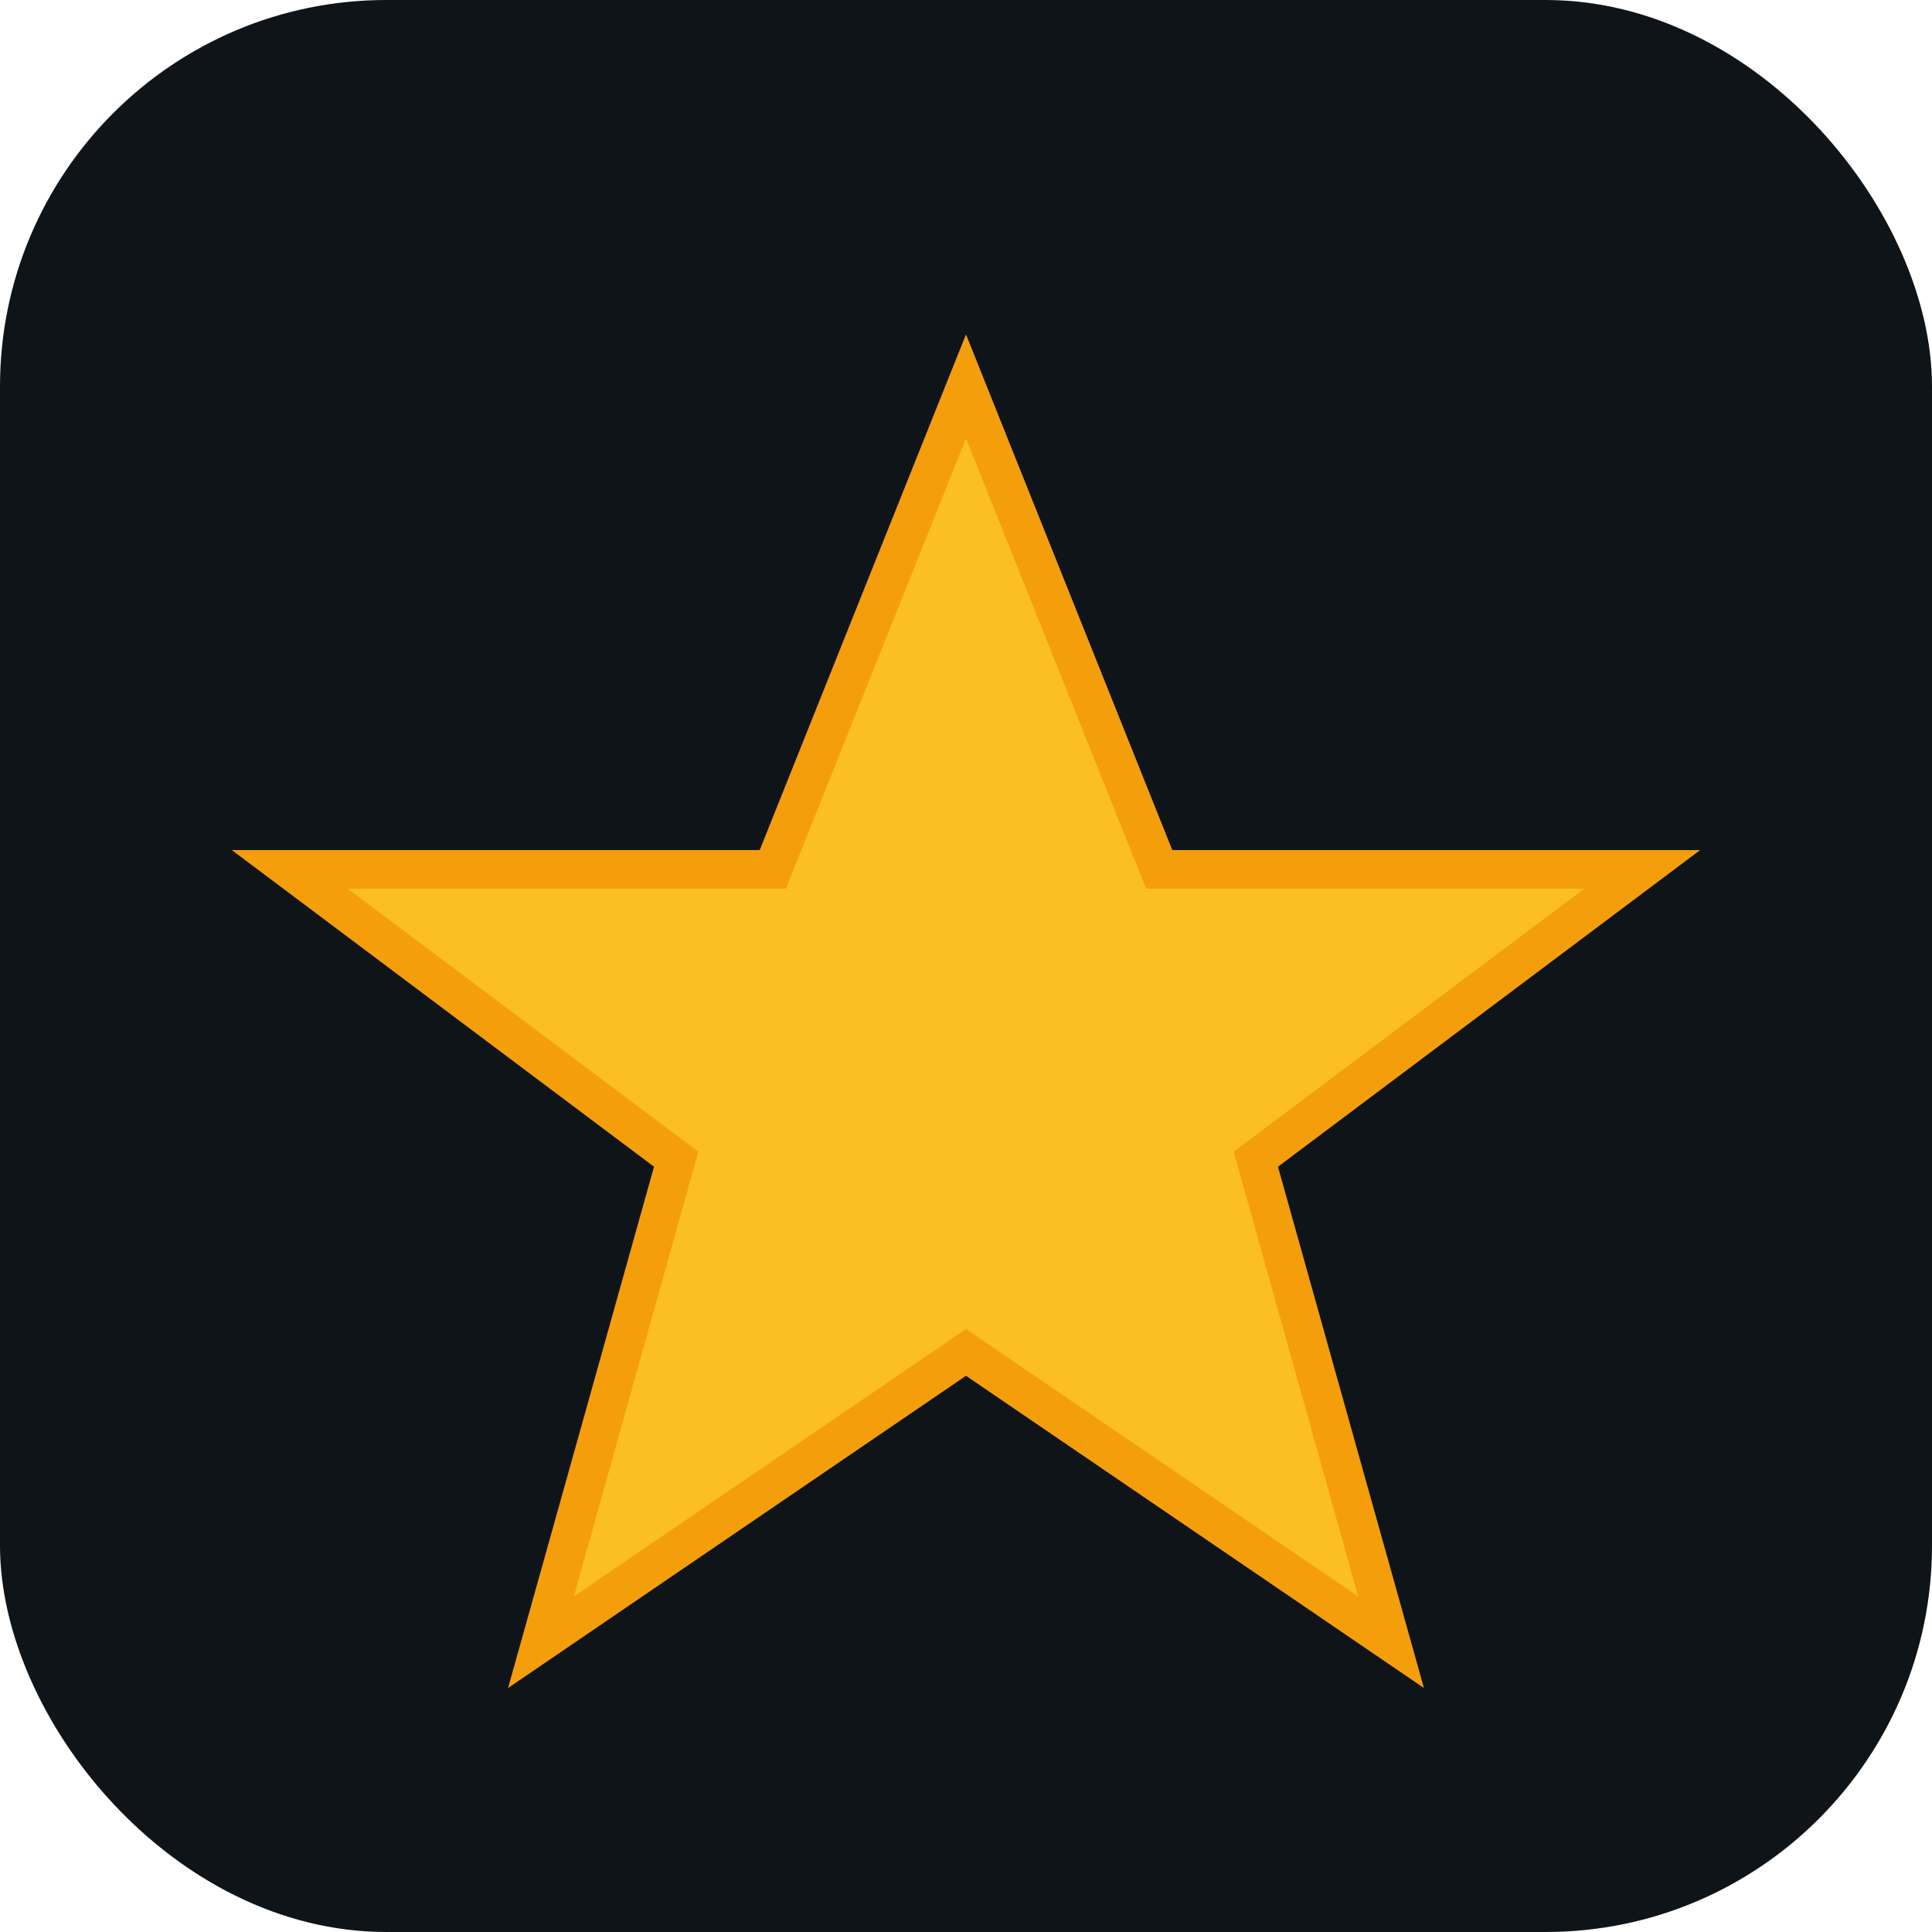
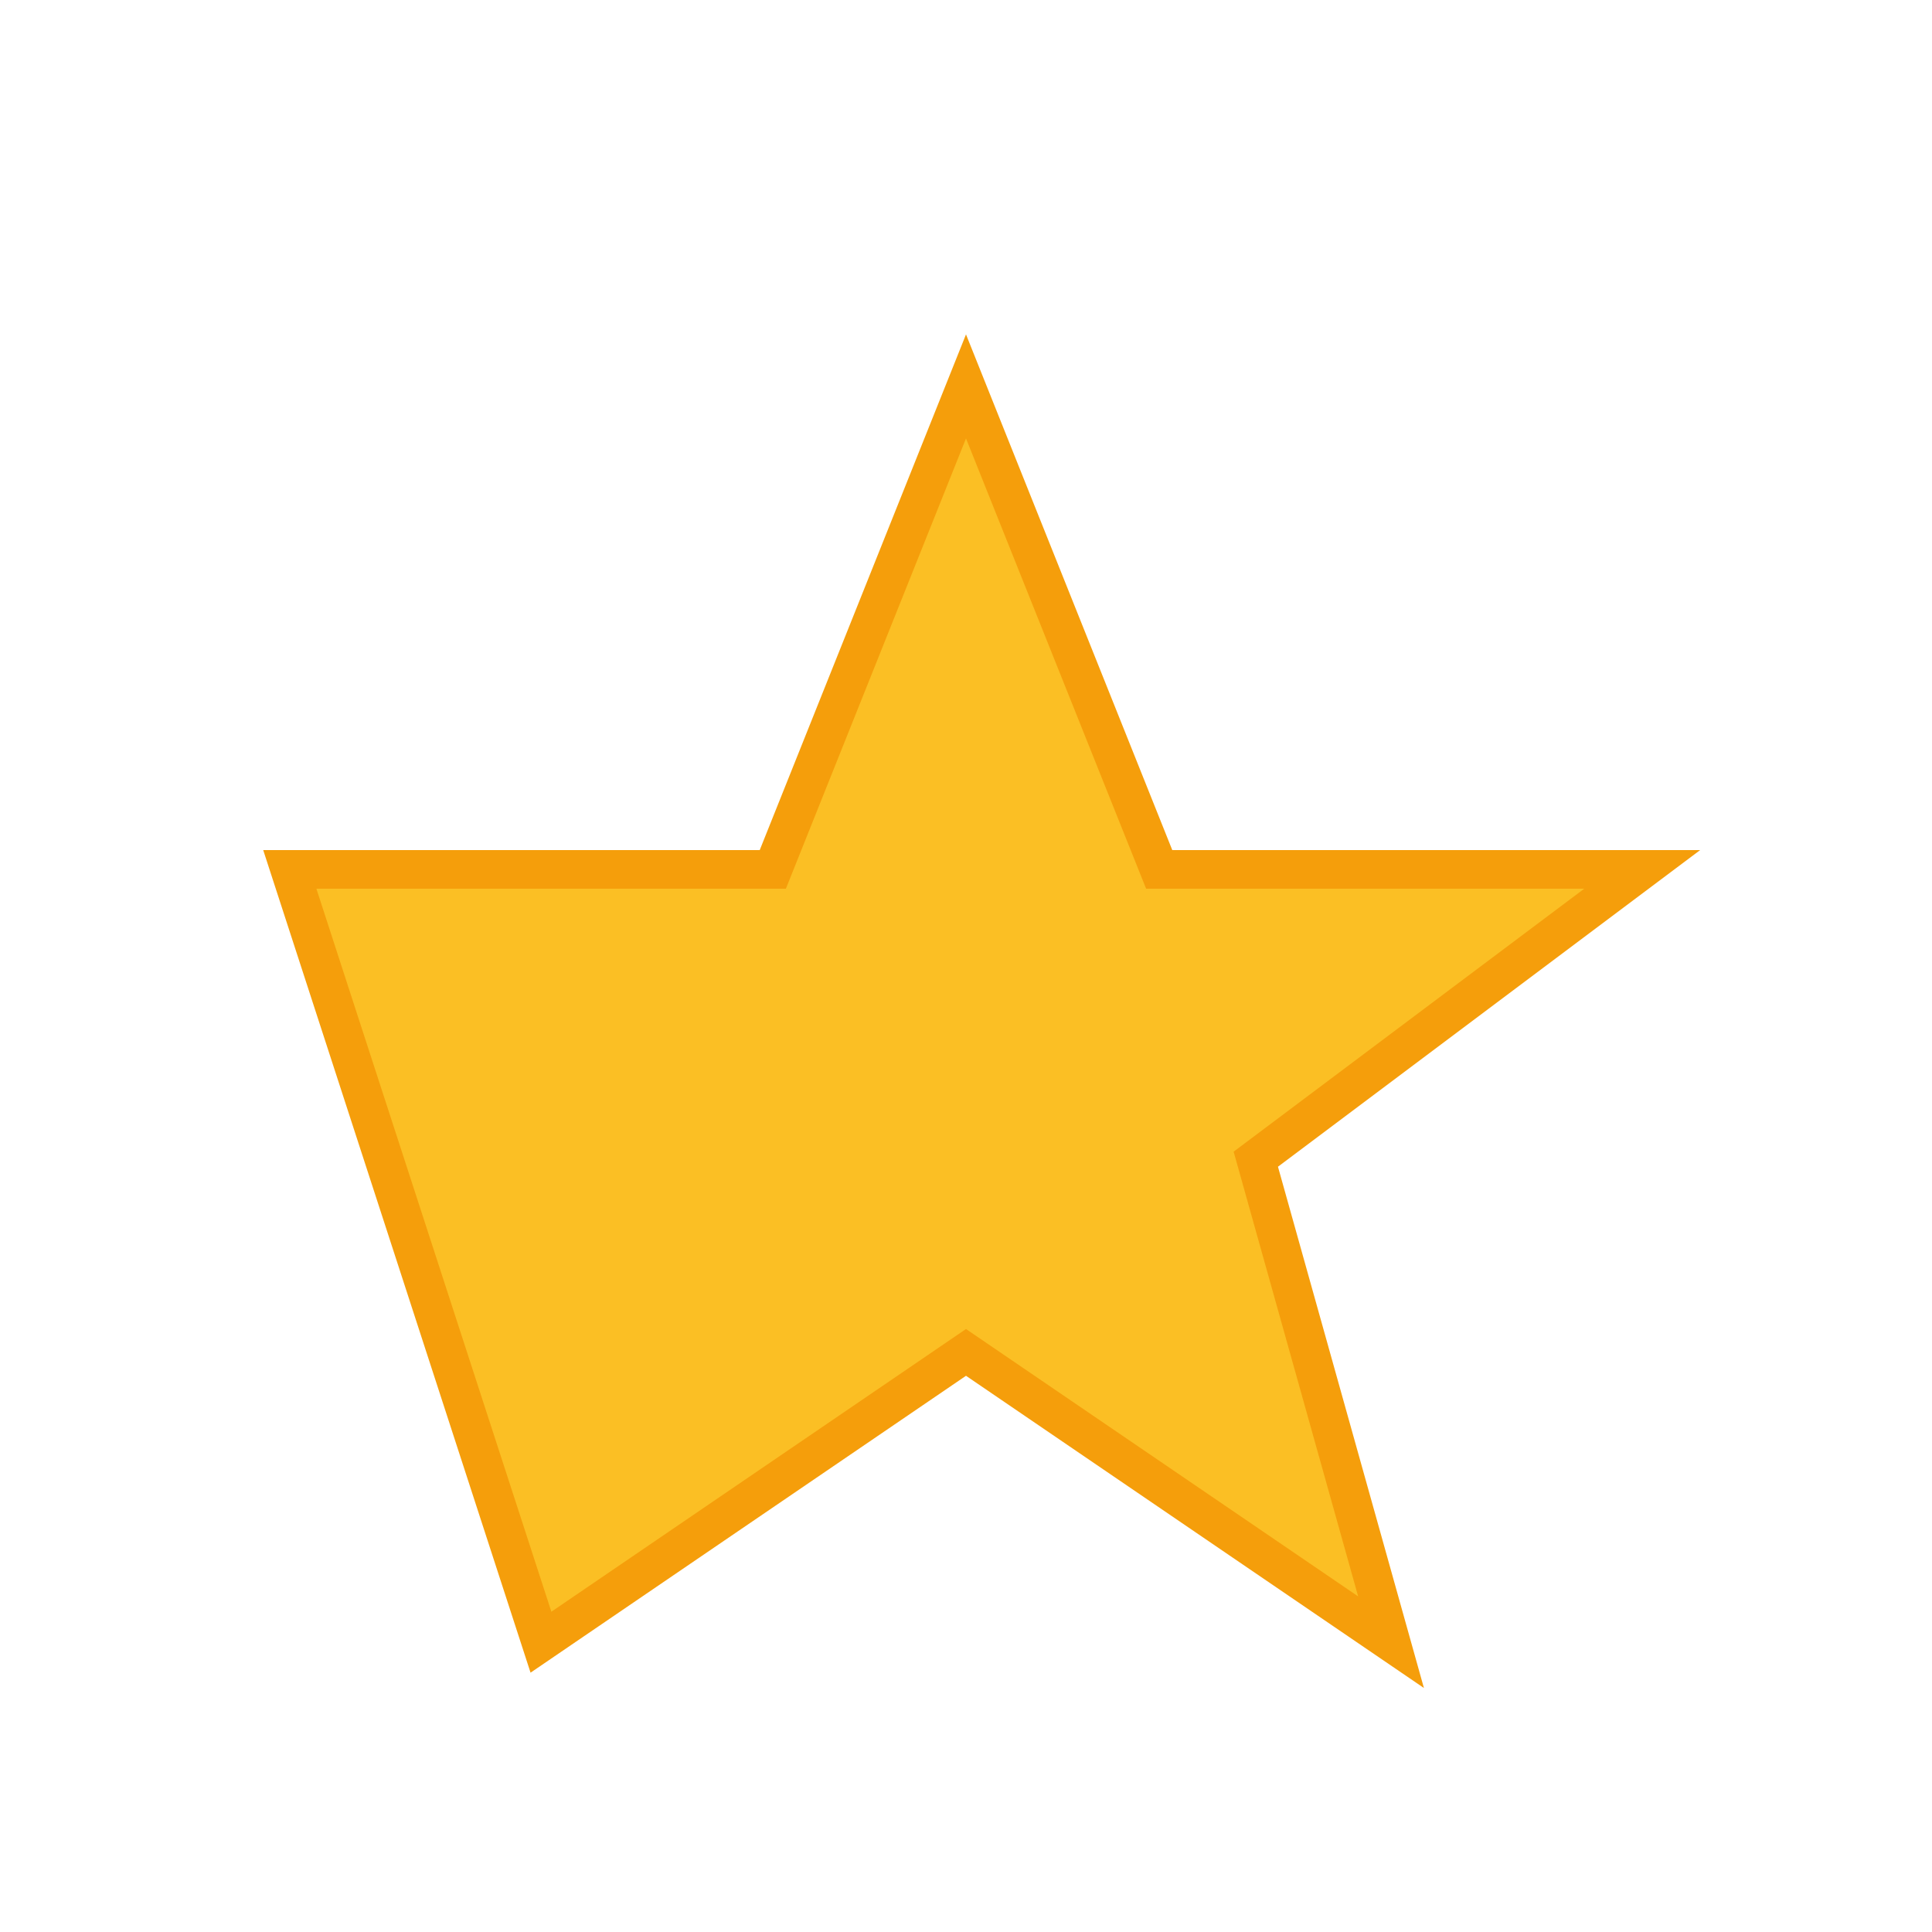
<svg xmlns="http://www.w3.org/2000/svg" viewBox="0 0 100 100">
-   <rect width="100" height="100" rx="20" fill="#0f1419" />
-   <path d="M50 20 L60 45 L85 45 L65 60 L72 85 L50 70 L28 85 L35 60 L15 45 L40 45 Z" fill="#fbbf24" stroke="#f59e0b" stroke-width="2" />
+   <path d="M50 20 L60 45 L85 45 L65 60 L72 85 L50 70 L28 85 L15 45 L40 45 Z" fill="#fbbf24" stroke="#f59e0b" stroke-width="2" />
</svg>